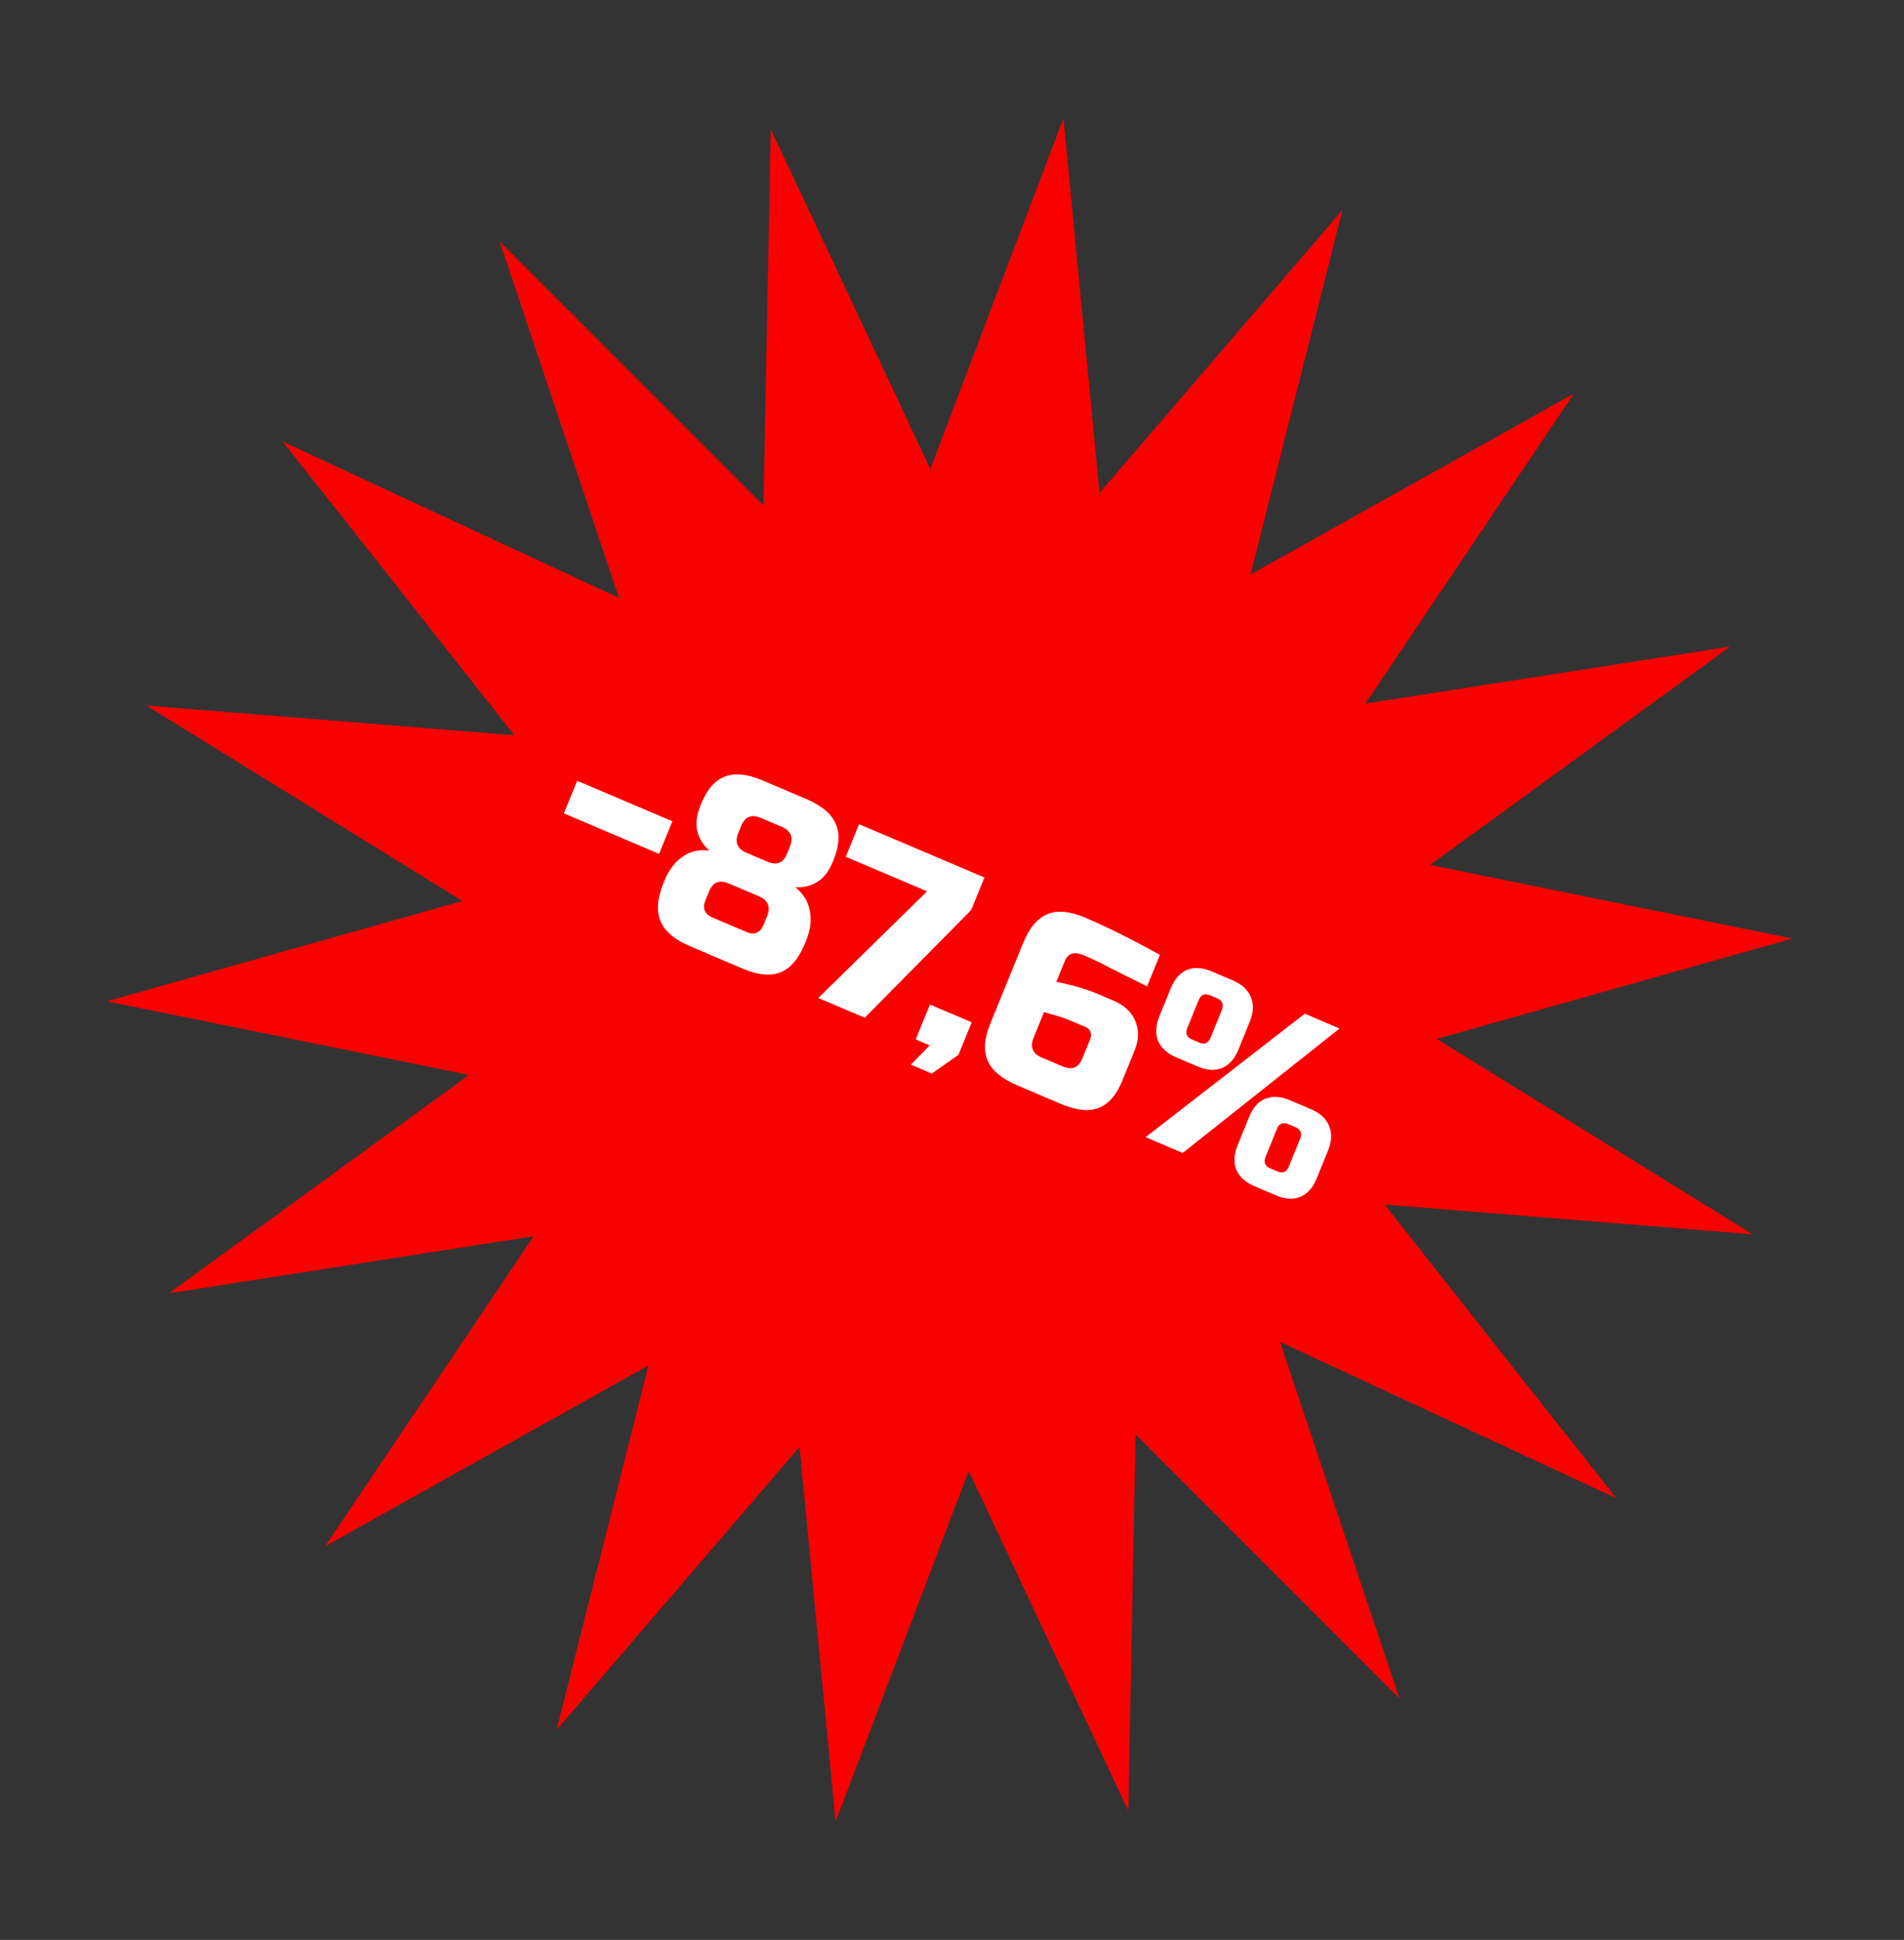
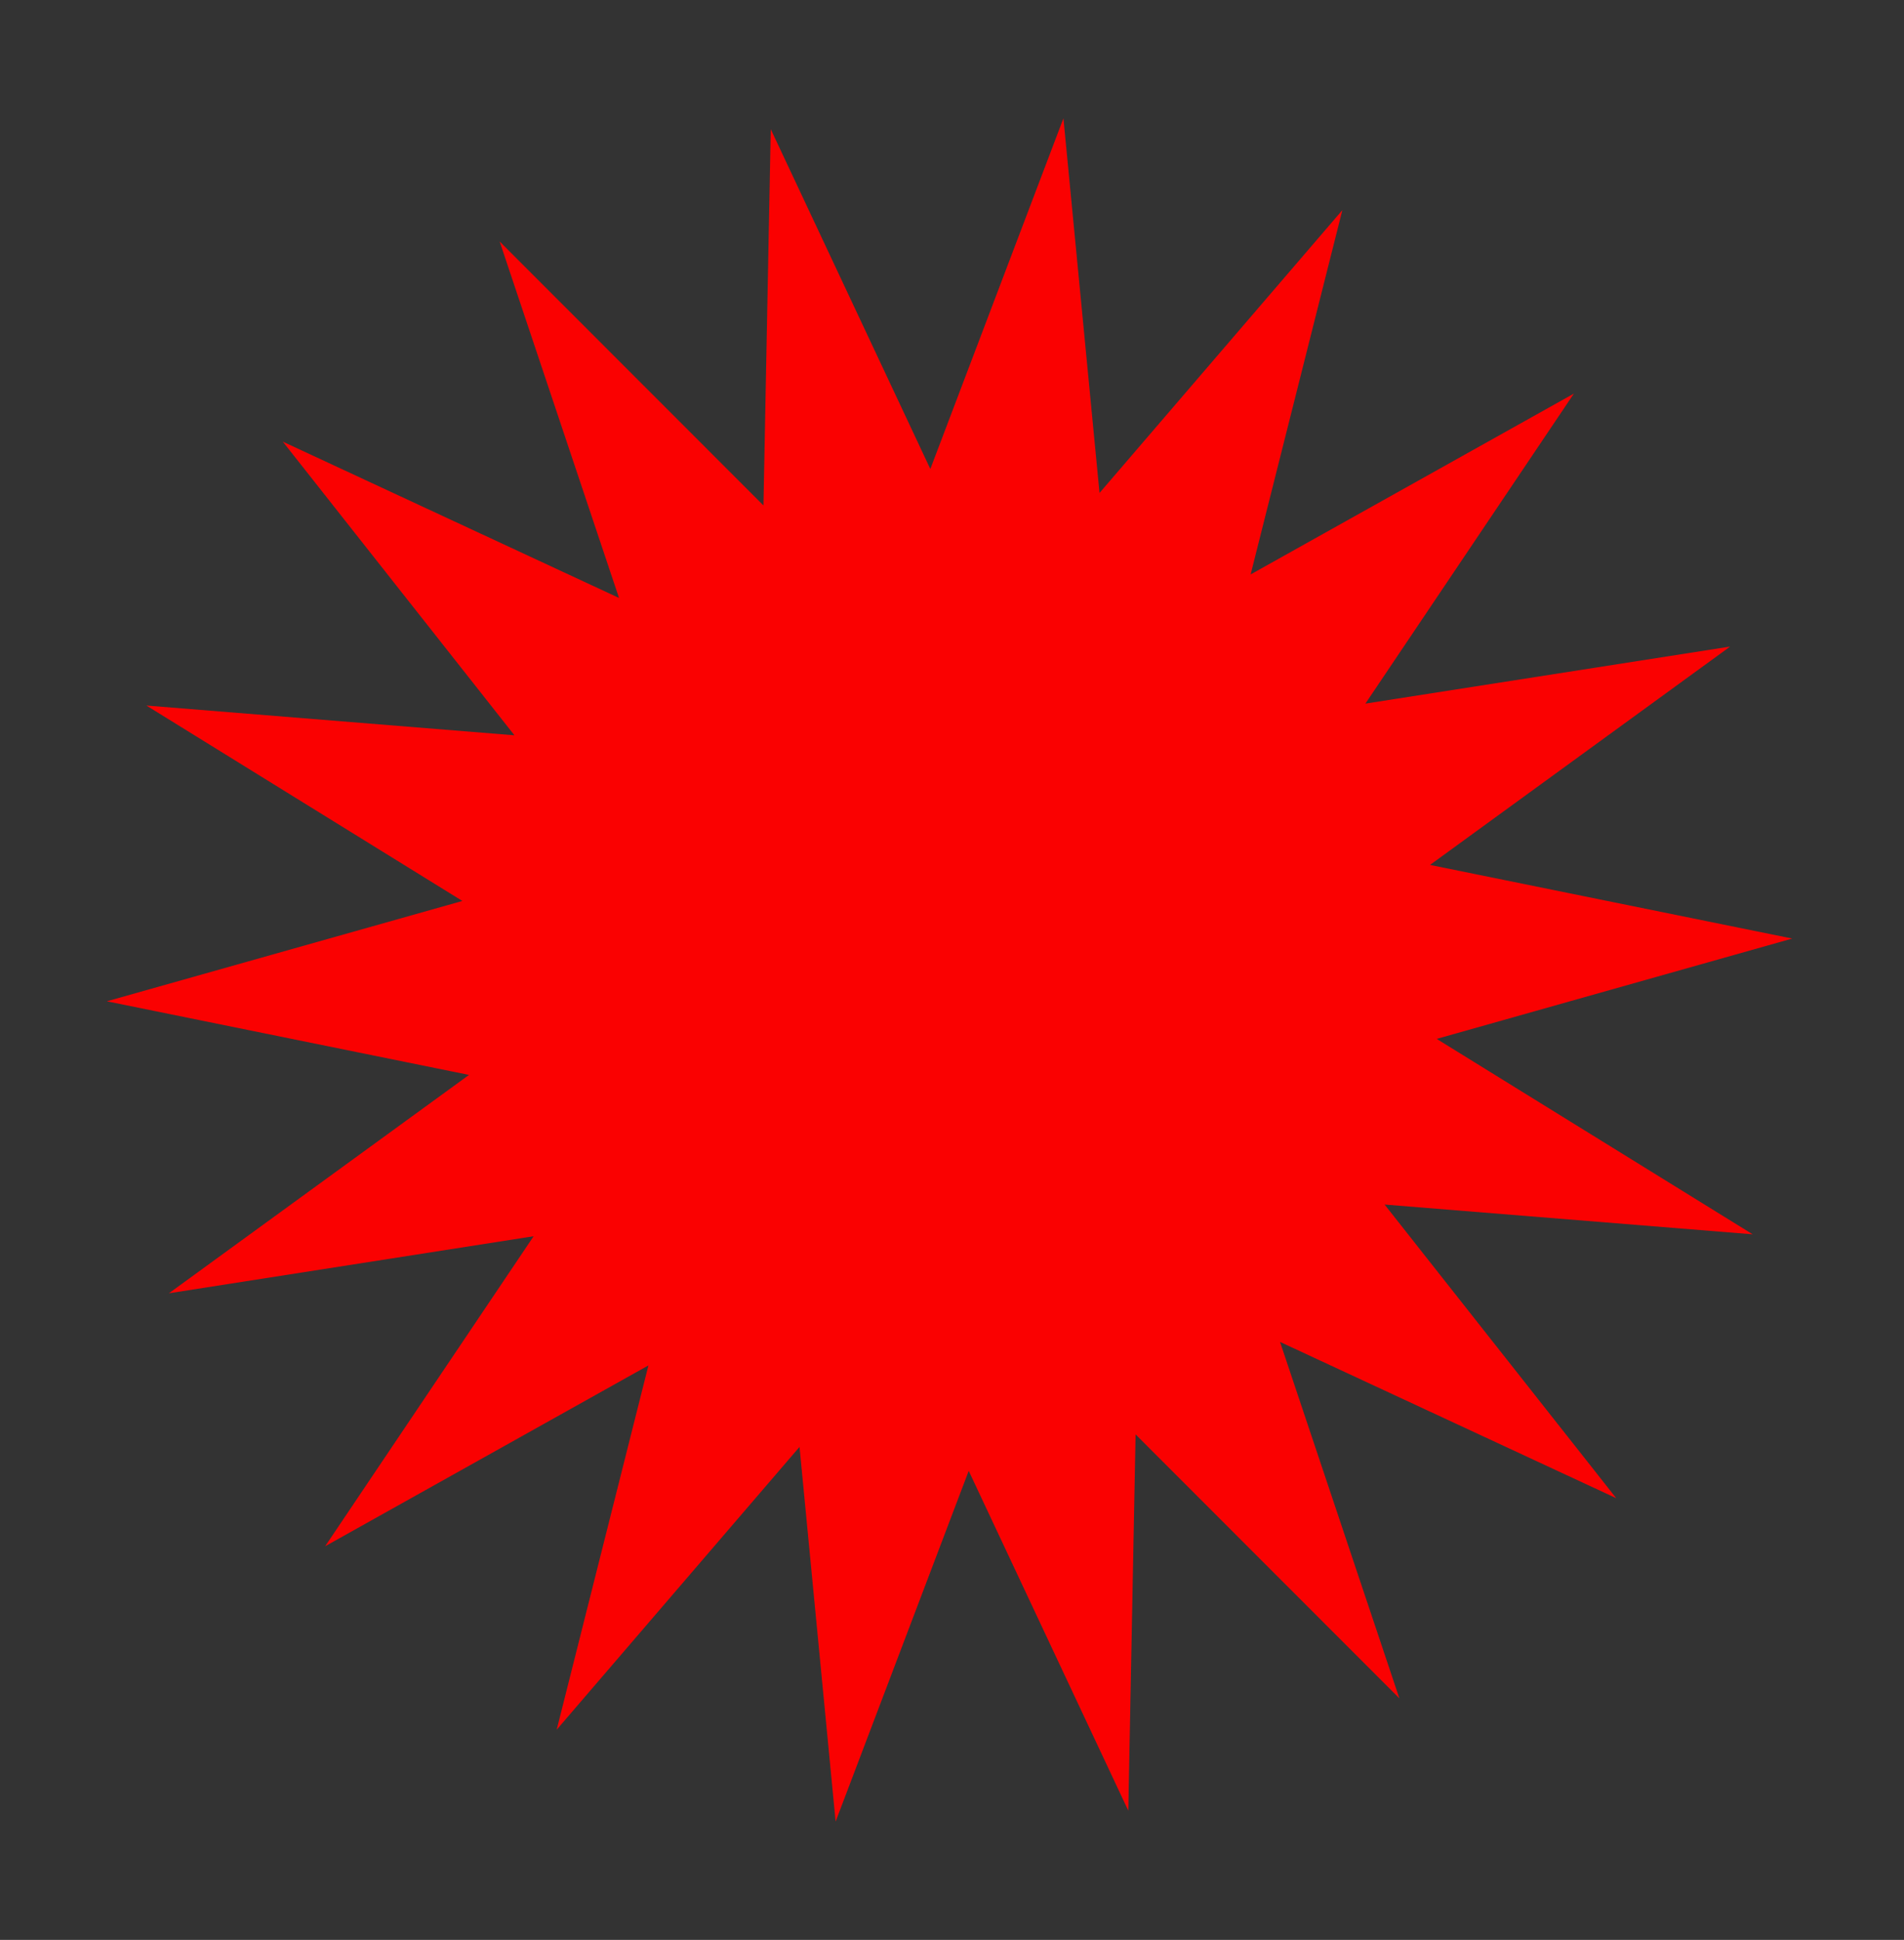
<svg xmlns="http://www.w3.org/2000/svg" width="160" height="163" viewBox="0 0 160 163" fill="none">
  <rect x="0" y="0" width="160" height="163" fill="#333333" stroke="none" />
  <path d="M89.364 9.941L92.397 41.42L112.803 17.656L105.094 48.267L132.261 33.071L114.739 59.121L145.39 54.328L120.17 72.675L150.607 78.862L120.73 87.293L147.283 103.713L116.352 101.212L135.818 125.885L107.565 112.753L117.595 142.704L95.428 120.524L94.814 152.14L81.405 123.588L70.22 153.055L67.187 121.576L46.78 145.34L54.49 114.729L27.323 129.924L44.844 103.874L14.194 108.668L39.414 90.32L8.977 84.134L38.854 75.703L12.301 59.282L43.231 61.784L23.766 37.11L52.019 50.243L41.988 20.292L64.156 42.471L64.77 10.856L78.179 39.407L89.364 9.941Z" fill="#FA0101" />
-   <path d="M47.386 68.344L48.5 65.605L56.498 69.006L55.384 71.744L47.386 68.344ZM61.231 74.23C60.45 73.898 59.901 74.124 59.583 74.906L59.264 75.688C59.142 75.988 59.128 76.266 59.223 76.52C59.336 76.767 59.542 76.954 59.841 77.081L62.768 78.325C63.067 78.452 63.335 78.467 63.573 78.37C63.83 78.264 64.019 78.062 64.141 77.762L64.46 76.98C64.778 76.197 64.547 75.64 63.767 75.308L61.231 74.23ZM63.93 68.724C63.15 68.392 62.6 68.617 62.282 69.4L62.043 69.986C61.724 70.769 61.955 71.326 62.736 71.658L64.491 72.404C65.272 72.736 65.821 72.511 66.14 71.728L66.378 71.141C66.697 70.359 66.466 69.802 65.686 69.47L63.93 68.724ZM67.653 79.255C67.132 80.533 66.451 81.344 65.609 81.69C64.766 82.035 63.708 81.937 62.433 81.395L57.946 79.488C56.672 78.946 55.858 78.248 55.504 77.394C55.149 76.539 55.233 75.473 55.753 74.195L55.832 74C56.236 73.009 56.817 72.292 57.577 71.85C58.179 71.495 58.856 71.37 59.606 71.475C59.101 71.03 58.764 70.489 58.596 69.852C58.447 69.207 58.532 68.493 58.85 67.711L58.93 67.516C59.413 66.329 60.07 65.576 60.902 65.257C61.739 64.924 62.795 65.029 64.069 65.571L67.776 67.147C69.05 67.688 69.867 68.38 70.227 69.221C70.591 70.049 70.532 71.057 70.049 72.243L69.969 72.439C69.651 73.221 69.209 73.783 68.643 74.123C68.095 74.457 67.489 74.597 66.824 74.543C67.761 75.278 68.19 76.286 68.11 77.568C68.076 78.028 67.95 78.525 67.732 79.059L67.653 79.255ZM72.191 69.253L82.725 73.732L81.61 76.47L72.665 85.516L68.763 83.857L77.904 74.894L71.076 71.991L72.191 69.253ZM78.146 84.405L81.657 85.898L80.543 88.636L78.301 90.207L76.546 89.461L78.122 87.837L76.952 87.339L78.146 84.405ZM91.193 77.103C92.975 77.86 95.067 78.903 97.471 80.231L96.396 82.872C95.697 82.528 95.099 82.236 94.602 81.994C94.124 81.745 93.725 81.545 93.405 81.394C93.104 81.235 92.802 81.076 92.501 80.917C91.991 80.67 91.515 80.452 91.073 80.264C90.28 79.927 89.75 80.084 89.485 80.736L88.768 82.497C90.136 82.772 91.294 83.112 92.244 83.515L93.609 84.096C94.494 84.472 95.094 85.041 95.409 85.802C95.725 86.563 95.702 87.387 95.341 88.274L94.306 90.817C93.823 92.004 93.163 92.763 92.326 93.095C91.494 93.415 90.441 93.304 89.166 92.762L85.46 91.186C84.186 90.644 83.366 89.959 83.001 89.131C82.642 88.29 82.704 87.276 83.187 86.089L85.974 79.243C86.494 77.965 87.175 77.154 88.017 76.808C88.86 76.463 89.918 76.561 91.193 77.103ZM90.154 85.839C89.66 85.629 89.194 85.462 88.756 85.337C88.332 85.218 87.991 85.118 87.733 85.039L86.857 87.191C86.539 87.973 86.77 88.53 87.55 88.862L89.306 89.609C90.086 89.94 90.635 89.715 90.954 88.933L91.631 87.27C91.71 87.075 91.712 86.884 91.635 86.698C91.558 86.513 91.422 86.378 91.227 86.295L90.154 85.839ZM96.267 95.551L109.643 85.177L112.569 86.421L99.388 96.878L96.267 95.551ZM104.066 88.198C103.747 88.98 103.286 89.495 102.681 89.743C102.095 89.983 101.412 89.938 100.632 89.606L98.876 88.859C98.096 88.528 97.576 88.062 97.317 87.462C97.076 86.855 97.115 86.16 97.433 85.378L98.388 83.03C98.707 82.248 99.159 81.737 99.745 81.496C100.35 81.249 101.042 81.29 101.822 81.622L103.578 82.369C104.358 82.701 104.869 83.17 105.11 83.777C105.369 84.377 105.34 85.068 105.021 85.85L104.066 88.198ZM102.68 84.855C102.866 84.399 102.731 84.074 102.276 83.88L101.691 83.631C101.236 83.438 100.915 83.569 100.729 84.026L99.774 86.373C99.588 86.829 99.723 87.154 100.178 87.348L100.763 87.597C101.219 87.79 101.539 87.659 101.725 87.202L102.68 84.855ZM110.643 99.025C110.324 99.807 109.863 100.322 109.258 100.57C108.672 100.81 107.989 100.765 107.209 100.433L105.453 99.686C104.673 99.355 104.153 98.889 103.894 98.289C103.653 97.682 103.692 96.987 104.01 96.205L104.966 93.858C105.284 93.075 105.736 92.564 106.322 92.323C106.927 92.076 107.619 92.118 108.399 92.449L110.155 93.196C110.935 93.528 111.446 93.997 111.687 94.604C111.946 95.204 111.917 95.895 111.598 96.677L110.643 99.025ZM109.257 95.682C109.443 95.226 109.308 94.901 108.853 94.707L108.268 94.459C107.813 94.265 107.492 94.396 107.306 94.853L106.351 97.2C106.165 97.656 106.3 97.981 106.755 98.175L107.34 98.424C107.795 98.617 108.116 98.486 108.302 98.029L109.257 95.682Z" fill="white" />
</svg>